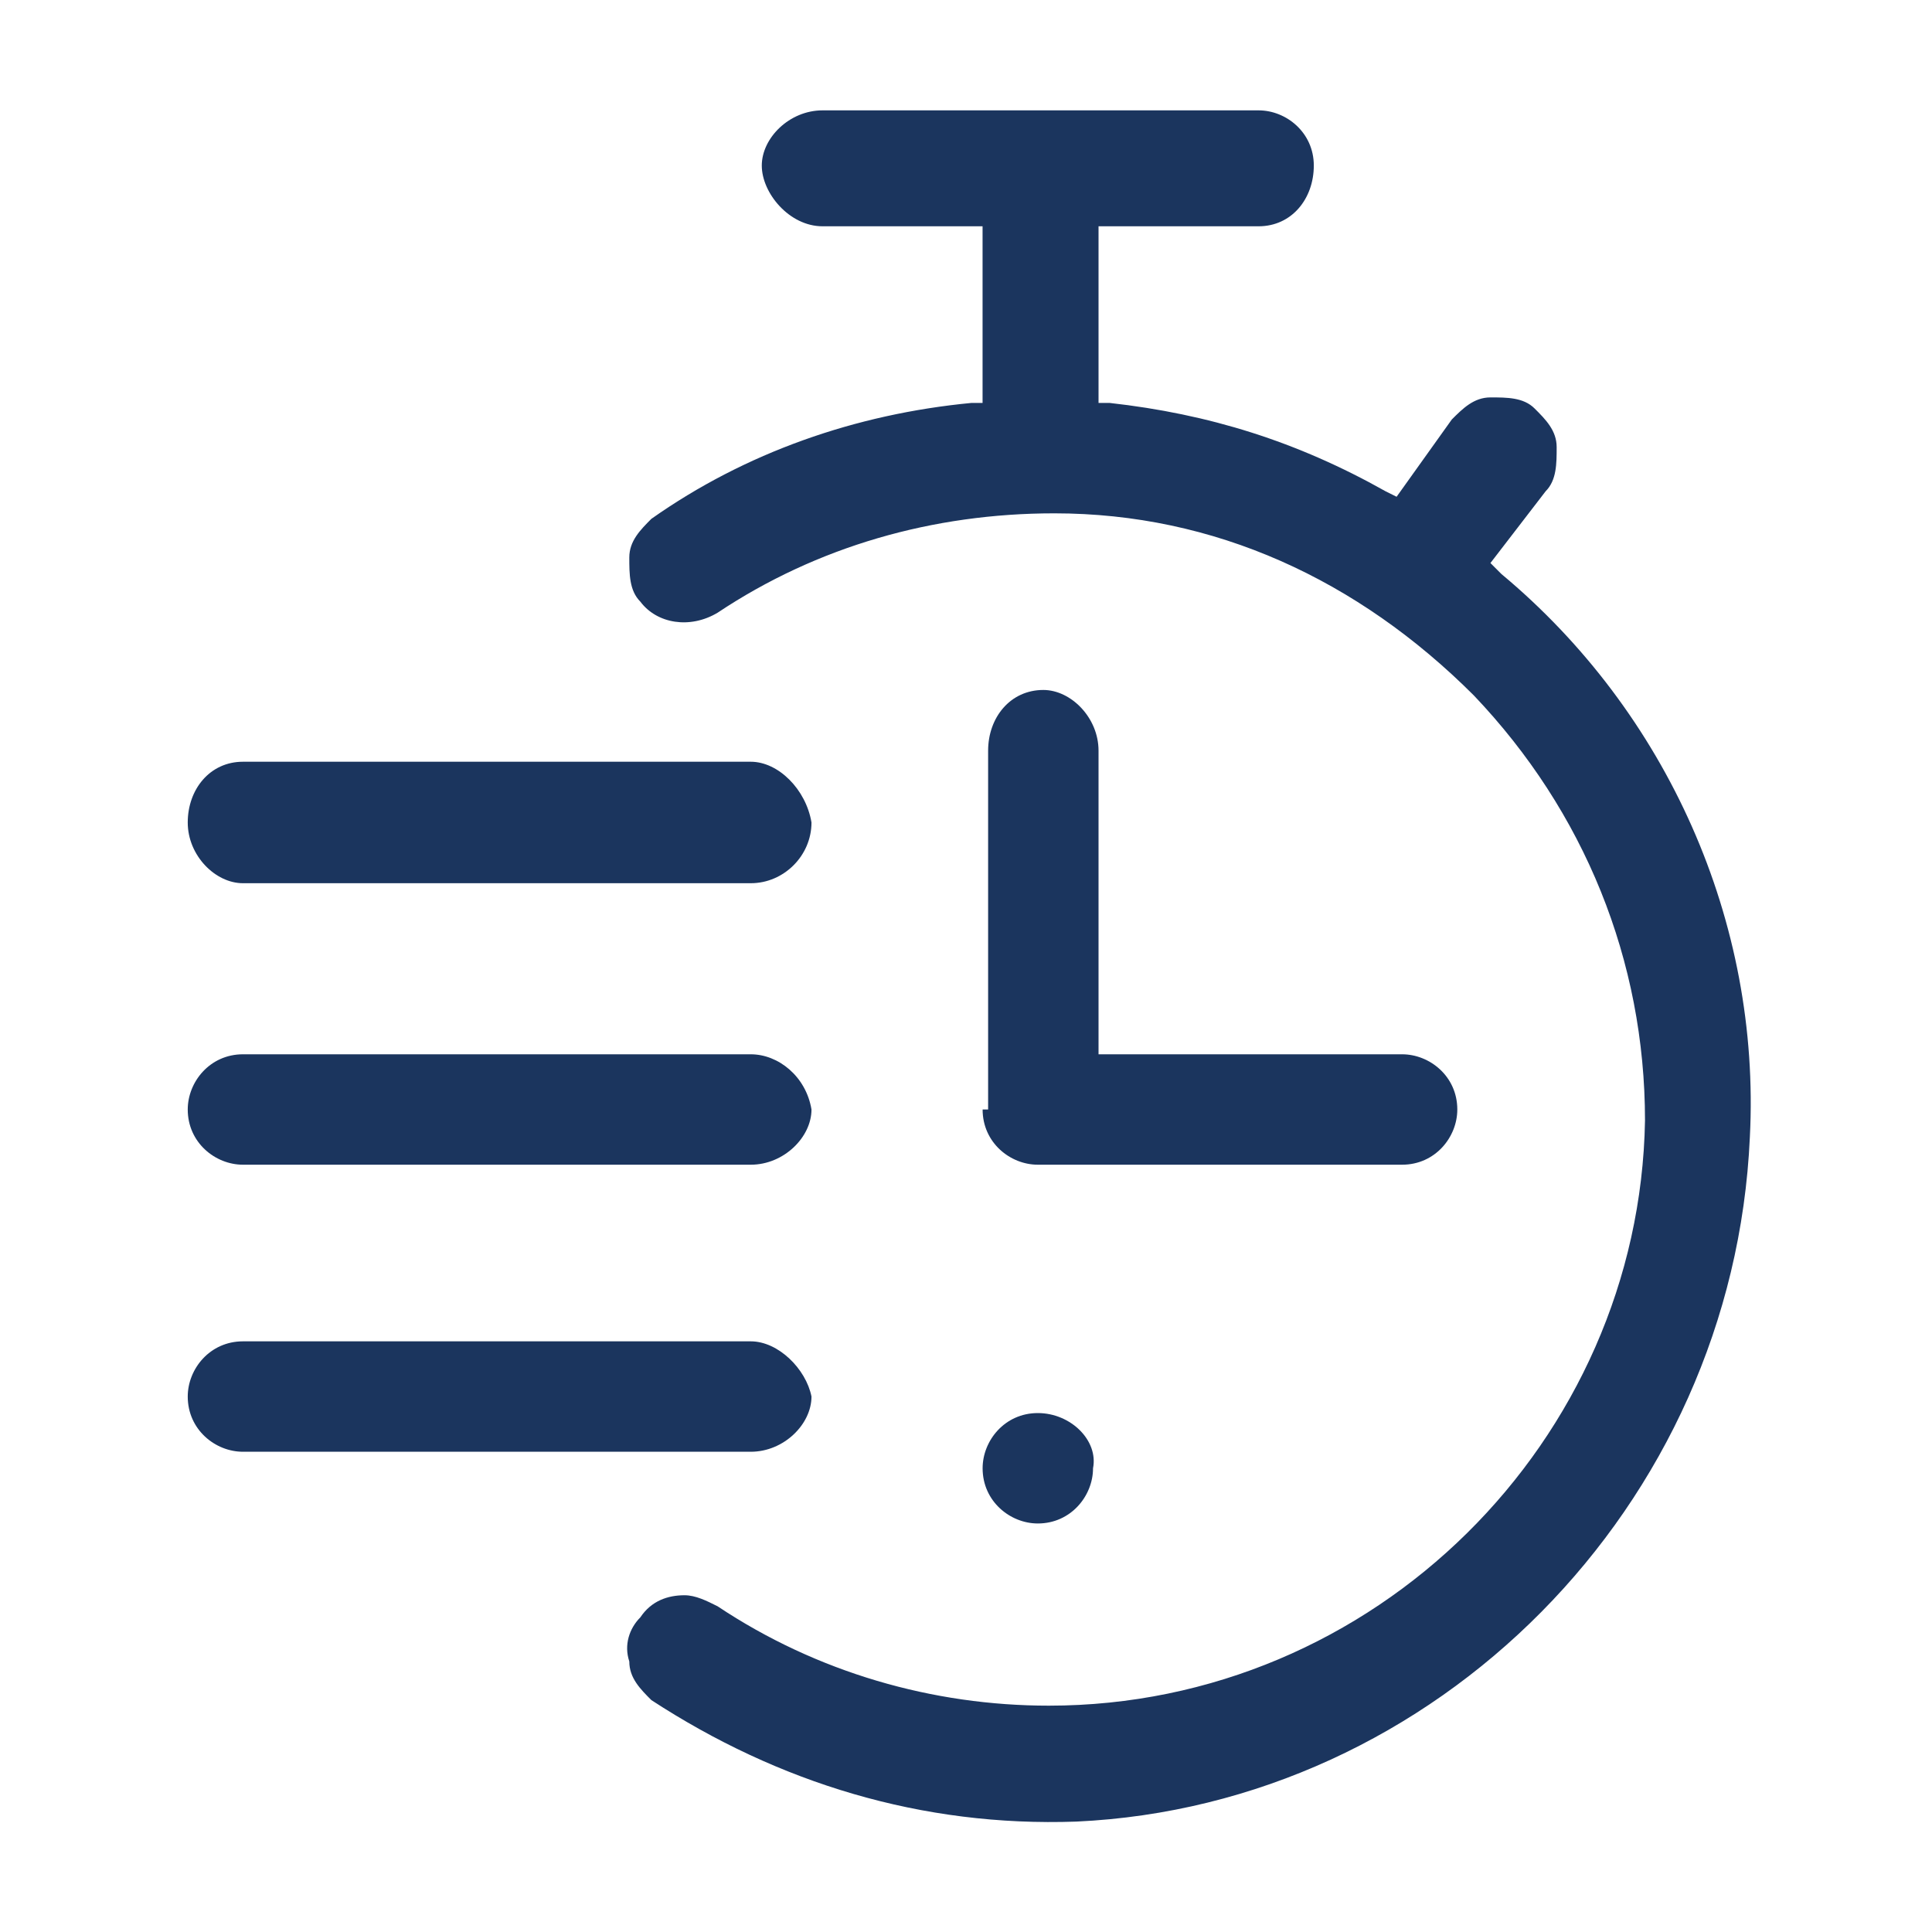
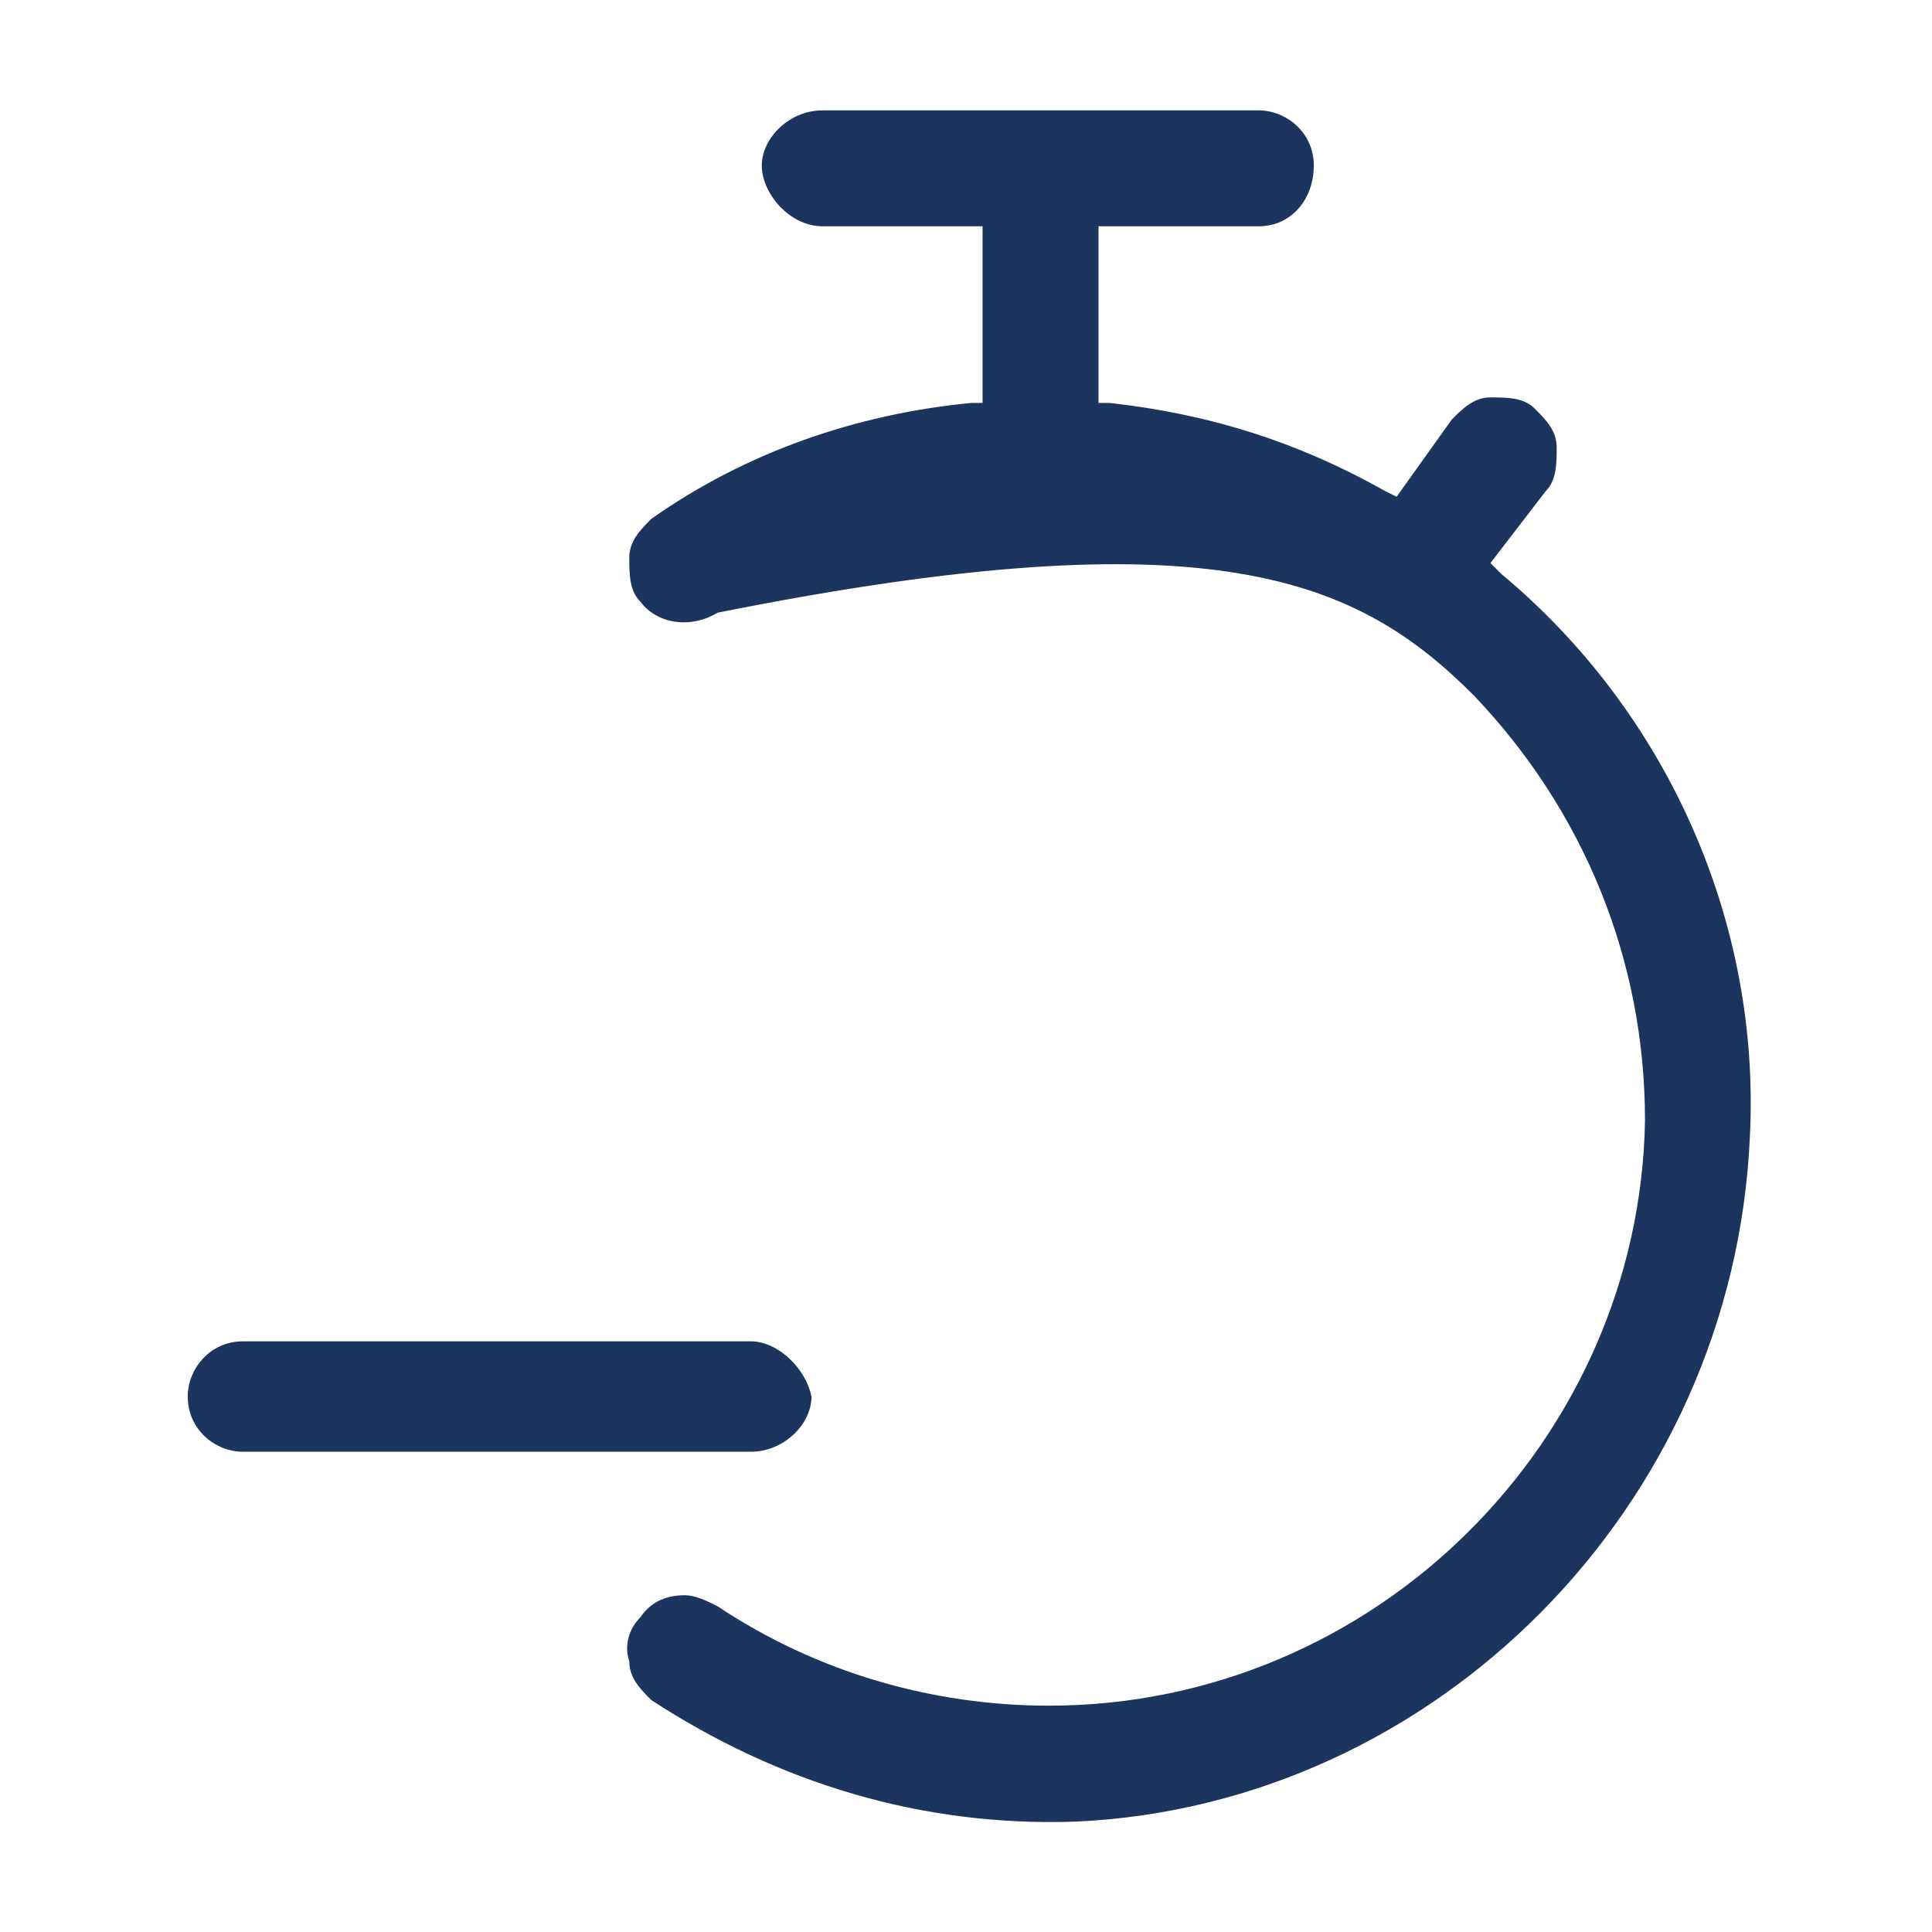
<svg xmlns="http://www.w3.org/2000/svg" width="40" height="40" viewBox="0 0 40 40" fill="none">
-   <path d="M21.487 29.256C20.801 29.256 20.344 29.827 20.344 30.399C20.344 31.084 20.915 31.542 21.487 31.542C22.172 31.542 22.63 30.97 22.63 30.399C22.744 29.827 22.172 29.256 21.487 29.256Z" fill="#1B355E" />
-   <path d="M20.344 22.971C20.344 23.657 20.915 24.114 21.487 24.114H29.029C29.715 24.114 30.172 23.542 30.172 22.971C30.172 22.285 29.601 21.828 29.029 21.828H22.744V15.542C22.744 14.857 22.172 14.285 21.601 14.285C20.915 14.285 20.458 14.857 20.458 15.542V22.971H20.344Z" fill="#1B355E" />
-   <path d="M15.544 21.828H5.03C4.344 21.828 3.887 22.4 3.887 22.971C3.887 23.657 4.458 24.114 5.03 24.114H15.544C16.23 24.114 16.801 23.542 16.801 22.971C16.687 22.285 16.115 21.828 15.544 21.828Z" fill="#1B355E" />
-   <path d="M15.544 15.771H5.03C4.344 15.771 3.887 16.343 3.887 17.029C3.887 17.714 4.458 18.286 5.03 18.286H15.544C16.23 18.286 16.801 17.714 16.801 17.029C16.687 16.343 16.115 15.771 15.544 15.771Z" fill="#1B355E" />
  <path d="M15.544 27.771H5.03C4.344 27.771 3.887 28.343 3.887 28.914C3.887 29.6 4.458 30.057 5.03 30.057H15.544C16.23 30.057 16.801 29.486 16.801 28.914C16.687 28.343 16.115 27.771 15.544 27.771Z" fill="#1B355E" />
-   <path d="M36.229 23.542C36.458 19.085 34.515 14.742 31.086 11.885L30.858 11.657L32.001 10.171C32.229 9.942 32.229 9.599 32.229 9.257C32.229 8.914 32.001 8.685 31.772 8.457C31.544 8.228 31.201 8.228 30.858 8.228C30.515 8.228 30.286 8.457 30.058 8.685L28.915 10.285L28.686 10.171C26.858 9.142 25.029 8.571 22.972 8.342H22.744V4.685H26.058C26.744 4.685 27.201 4.114 27.201 3.428C27.201 2.742 26.629 2.285 26.058 2.285H17.029C16.343 2.285 15.772 2.857 15.772 3.428C15.772 3.999 16.343 4.685 17.029 4.685H20.343V8.342H20.115C17.715 8.571 15.429 9.371 13.486 10.742C13.258 10.971 13.029 11.199 13.029 11.542C13.029 11.885 13.029 12.228 13.258 12.457C13.601 12.914 14.286 13.028 14.858 12.685C16.915 11.314 19.315 10.628 21.829 10.628C25.143 10.628 28.115 11.999 30.515 14.399C32.801 16.799 34.058 19.885 34.058 23.199C33.944 29.828 28.458 35.314 21.715 35.314C19.315 35.314 16.915 34.628 14.858 33.257C14.629 33.142 14.401 33.028 14.172 33.028C13.829 33.028 13.486 33.142 13.258 33.485C13.029 33.714 12.915 34.057 13.029 34.399C13.029 34.742 13.258 34.971 13.486 35.199C16.115 36.914 19.086 37.828 22.286 37.714C29.715 37.371 35.886 31.199 36.229 23.542Z" fill="#1B355E" />
+   <path d="M36.229 23.542C36.458 19.085 34.515 14.742 31.086 11.885L30.858 11.657L32.001 10.171C32.229 9.942 32.229 9.599 32.229 9.257C32.229 8.914 32.001 8.685 31.772 8.457C31.544 8.228 31.201 8.228 30.858 8.228C30.515 8.228 30.286 8.457 30.058 8.685L28.915 10.285L28.686 10.171C26.858 9.142 25.029 8.571 22.972 8.342H22.744V4.685H26.058C26.744 4.685 27.201 4.114 27.201 3.428C27.201 2.742 26.629 2.285 26.058 2.285H17.029C16.343 2.285 15.772 2.857 15.772 3.428C15.772 3.999 16.343 4.685 17.029 4.685H20.343V8.342H20.115C17.715 8.571 15.429 9.371 13.486 10.742C13.258 10.971 13.029 11.199 13.029 11.542C13.029 11.885 13.029 12.228 13.258 12.457C13.601 12.914 14.286 13.028 14.858 12.685C25.143 10.628 28.115 11.999 30.515 14.399C32.801 16.799 34.058 19.885 34.058 23.199C33.944 29.828 28.458 35.314 21.715 35.314C19.315 35.314 16.915 34.628 14.858 33.257C14.629 33.142 14.401 33.028 14.172 33.028C13.829 33.028 13.486 33.142 13.258 33.485C13.029 33.714 12.915 34.057 13.029 34.399C13.029 34.742 13.258 34.971 13.486 35.199C16.115 36.914 19.086 37.828 22.286 37.714C29.715 37.371 35.886 31.199 36.229 23.542Z" fill="#1B355E" />
</svg>